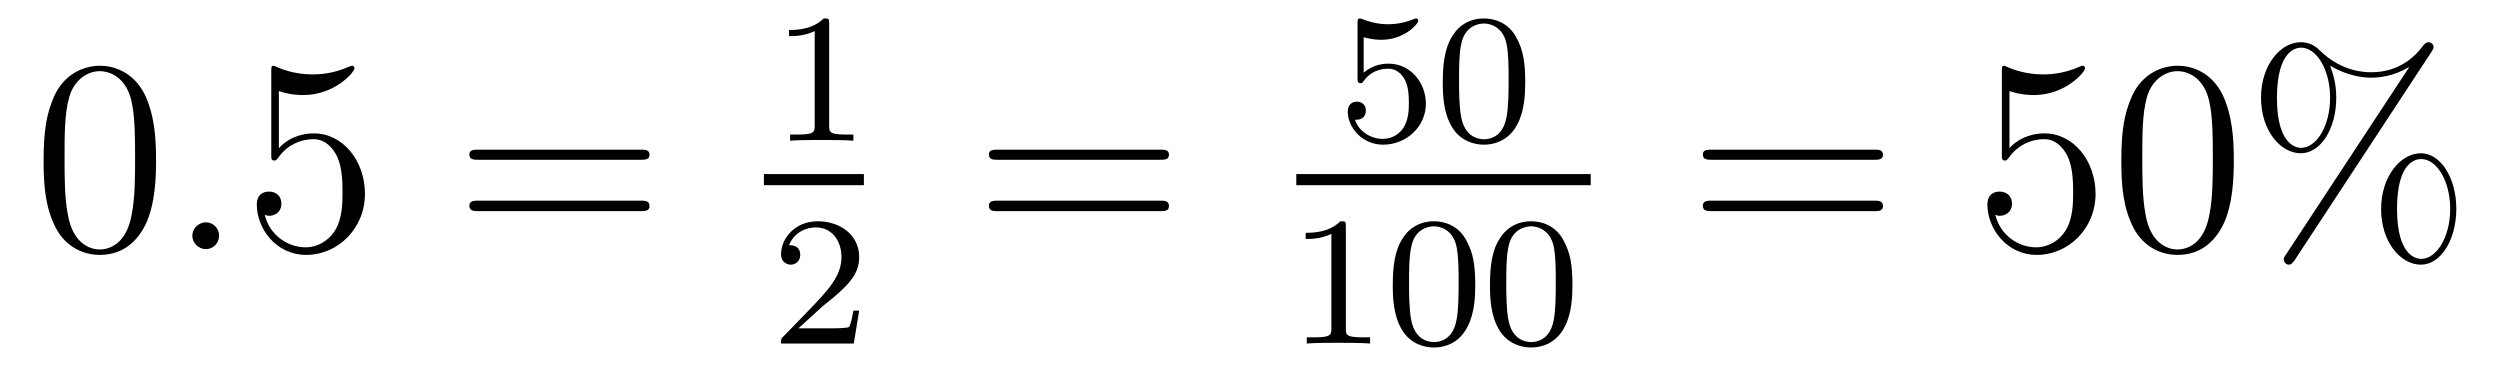
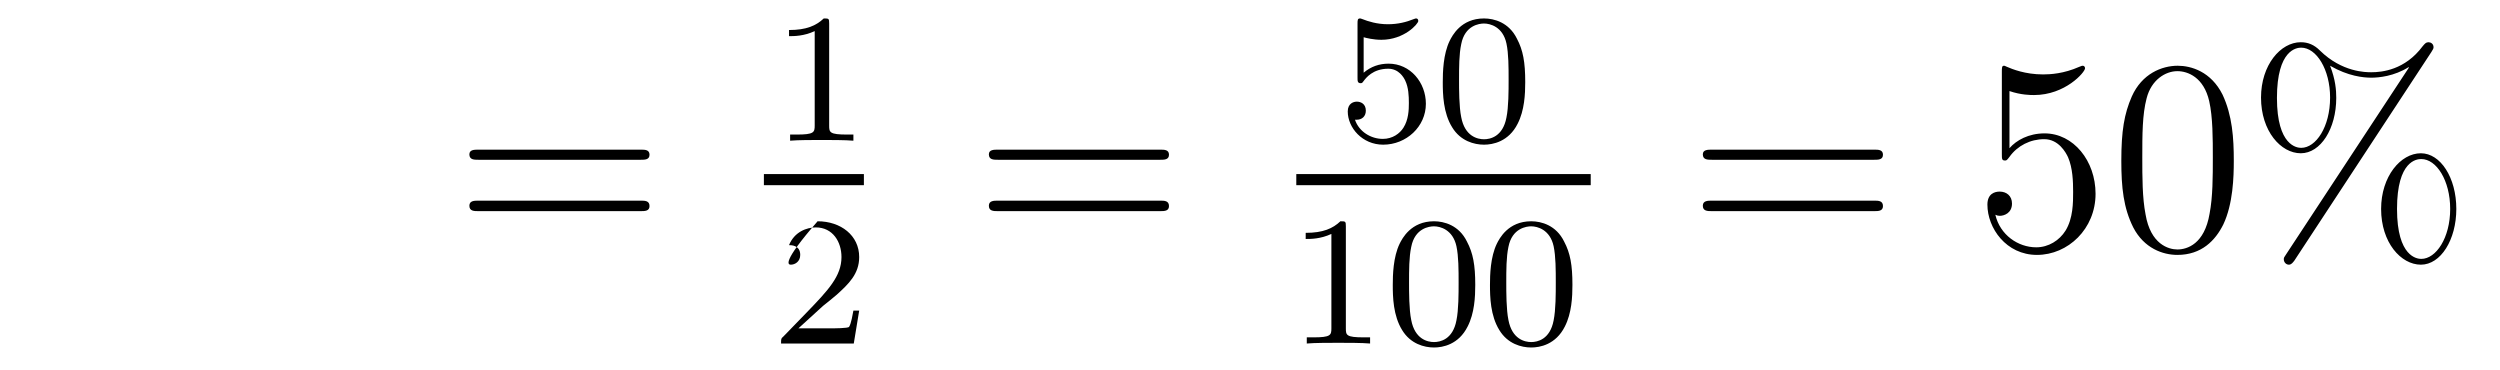
<svg xmlns="http://www.w3.org/2000/svg" height="16pt" version="1.1" viewBox="0 -16 108 16" width="108pt">
  <g id="page1">
    <g transform="matrix(1 0 0 1 -127 649)">
-       <path d="M133.742 -658.051C133.742 -659.035 133.68 -660.004 133.258 -660.91C132.758 -661.91 131.898 -662.16 131.32 -662.16C130.633 -662.16 129.773 -661.816 129.336 -660.832C129.008 -660.082 128.883 -659.348 128.883 -658.051C128.883 -656.895 128.977 -656.019 129.398 -655.176C129.867 -654.27 130.68 -653.988 131.305 -653.988C132.352 -653.988 132.945 -654.613 133.289 -655.301C133.711 -656.191 133.742 -657.363 133.742 -658.051ZM131.305 -654.223C130.93 -654.223 130.148 -654.441 129.93 -655.738C129.789 -656.457 129.789 -657.363 129.789 -658.191C129.789 -659.176 129.789 -660.051 129.977 -660.754C130.18 -661.551 130.789 -661.926 131.305 -661.926C131.758 -661.926 132.445 -661.66 132.68 -660.629C132.836 -659.941 132.836 -659.004 132.836 -658.191C132.836 -657.395 132.836 -656.488 132.695 -655.77C132.477 -654.457 131.727 -654.223 131.305 -654.223ZM134.277 -654.238" fill-rule="evenodd" />
-       <path d="M136.465 -654.816C136.465 -655.16 136.184 -655.395 135.902 -655.395C135.559 -655.395 135.309 -655.113 135.309 -654.816C135.309 -654.473 135.606 -654.238 135.887 -654.238C136.23 -654.238 136.465 -654.519 136.465 -654.816ZM137.516 -654.238" fill-rule="evenodd" />
-       <path d="M139.047 -661.066C139.547 -660.894 139.969 -660.894 140.109 -660.894C141.453 -660.894 142.313 -661.879 142.313 -662.051C142.313 -662.098 142.281 -662.16 142.219 -662.16C142.188 -662.16 142.172 -662.16 142.062 -662.113C141.391 -661.816 140.813 -661.785 140.5 -661.785C139.719 -661.785 139.156 -662.019 138.938 -662.113C138.844 -662.16 138.828 -662.16 138.813 -662.16C138.719 -662.16 138.719 -662.082 138.719 -661.895V-658.348C138.719 -658.129 138.719 -658.066 138.859 -658.066C138.922 -658.066 138.938 -658.082 139.047 -658.223C139.391 -658.707 139.953 -658.988 140.547 -658.988C141.172 -658.988 141.484 -658.41 141.578 -658.207C141.781 -657.738 141.797 -657.16 141.797 -656.707S141.797 -655.566 141.469 -655.035C141.203 -654.613 140.734 -654.316 140.203 -654.316C139.422 -654.316 138.641 -654.848 138.438 -655.723C138.5 -655.691 138.563 -655.676 138.625 -655.676C138.828 -655.676 139.156 -655.801 139.156 -656.207C139.156 -656.535 138.922 -656.723 138.625 -656.723C138.406 -656.723 138.094 -656.629 138.094 -656.16C138.094 -655.145 138.906 -653.988 140.234 -653.988C141.578 -653.988 142.766 -655.113 142.766 -656.629C142.766 -658.051 141.813 -659.238 140.562 -659.238C139.875 -659.238 139.344 -658.941 139.047 -658.598V-661.066ZM143.394 -654.238" fill-rule="evenodd" />
      <path d="M154.684 -658.098C154.855 -658.098 155.059 -658.098 155.059 -658.316C155.059 -658.535 154.855 -658.535 154.684 -658.535H147.668C147.496 -658.535 147.277 -658.535 147.277 -658.332C147.277 -658.098 147.48 -658.098 147.668 -658.098H154.684ZM154.684 -655.879C154.855 -655.879 155.059 -655.879 155.059 -656.098C155.059 -656.332 154.855 -656.332 154.684 -656.332H147.668C147.496 -656.332 147.277 -656.332 147.277 -656.113C147.277 -655.879 147.48 -655.879 147.668 -655.879H154.684ZM155.754 -654.238" fill-rule="evenodd" />
      <path d="M162.82 -663.984C162.82 -664.203 162.805 -664.203 162.586 -664.203C162.258 -663.891 161.836 -663.703 161.086 -663.703V-663.438C161.305 -663.438 161.727 -663.438 162.195 -663.656V-659.578C162.195 -659.281 162.164 -659.187 161.414 -659.187H161.133V-658.922C161.461 -658.953 162.133 -658.953 162.492 -658.953C162.852 -658.953 163.539 -658.953 163.867 -658.922V-659.187H163.602C162.836 -659.187 162.82 -659.281 162.82 -659.578V-663.984ZM164.52 -658.922" fill-rule="evenodd" />
      <path d="M160 -657H164.32V-657.48H160" />
-       <path d="M162.555 -651.785C162.695 -651.894 163.023 -652.16 163.148 -652.269C163.648 -652.723 164.117 -653.16 164.117 -653.895C164.117 -654.832 163.32 -655.441 162.32 -655.441C161.367 -655.441 160.742 -654.723 160.742 -654.02C160.742 -653.629 161.055 -653.566 161.164 -653.566C161.336 -653.566 161.57 -653.691 161.57 -653.988C161.57 -654.41 161.18 -654.41 161.086 -654.41C161.32 -654.988 161.852 -655.176 162.242 -655.176C162.977 -655.176 163.352 -654.551 163.352 -653.895C163.352 -653.066 162.773 -652.457 161.836 -651.488L160.836 -650.457C160.742 -650.379 160.742 -650.363 160.742 -650.16H163.883L164.117 -651.582H163.867C163.836 -651.426 163.773 -651.02 163.68 -650.879C163.633 -650.816 163.023 -650.816 162.898 -650.816H161.492L162.555 -651.785ZM164.52 -650.16" fill-rule="evenodd" />
+       <path d="M162.555 -651.785C162.695 -651.894 163.023 -652.16 163.148 -652.269C163.648 -652.723 164.117 -653.16 164.117 -653.895C164.117 -654.832 163.32 -655.441 162.32 -655.441C160.742 -653.629 161.055 -653.566 161.164 -653.566C161.336 -653.566 161.57 -653.691 161.57 -653.988C161.57 -654.41 161.18 -654.41 161.086 -654.41C161.32 -654.988 161.852 -655.176 162.242 -655.176C162.977 -655.176 163.352 -654.551 163.352 -653.895C163.352 -653.066 162.773 -652.457 161.836 -651.488L160.836 -650.457C160.742 -650.379 160.742 -650.363 160.742 -650.16H163.883L164.117 -651.582H163.867C163.836 -651.426 163.773 -651.02 163.68 -650.879C163.633 -650.816 163.023 -650.816 162.898 -650.816H161.492L162.555 -651.785ZM164.52 -650.16" fill-rule="evenodd" />
      <path d="M177.125 -658.098C177.297 -658.098 177.5 -658.098 177.5 -658.316C177.5 -658.535 177.297 -658.535 177.125 -658.535H170.109C169.938 -658.535 169.719 -658.535 169.719 -658.332C169.719 -658.098 169.922 -658.098 170.109 -658.098H177.125ZM177.125 -655.879C177.297 -655.879 177.5 -655.879 177.5 -656.098C177.5 -656.332 177.297 -656.332 177.125 -656.332H170.109C169.938 -656.332 169.719 -656.332 169.719 -656.113C169.719 -655.879 169.922 -655.879 170.109 -655.879H177.125ZM178.195 -654.238" fill-rule="evenodd" />
      <path d="M185.91 -663.391C186.02 -663.359 186.332 -663.281 186.676 -663.281C187.66 -663.281 188.27 -663.969 188.27 -664.094C188.27 -664.188 188.207 -664.203 188.176 -664.203C188.16 -664.203 188.145 -664.203 188.066 -664.172C187.754 -664.047 187.395 -663.953 186.957 -663.953C186.488 -663.953 186.098 -664.078 185.863 -664.172C185.785 -664.203 185.769 -664.203 185.754 -664.203C185.645 -664.203 185.645 -664.125 185.645 -663.969V-661.641C185.645 -661.5 185.645 -661.406 185.785 -661.406C185.848 -661.406 185.863 -661.437 185.91 -661.5C186.004 -661.625 186.301 -662.031 186.973 -662.031C187.426 -662.031 187.644 -661.656 187.707 -661.516C187.848 -661.219 187.863 -660.859 187.863 -660.547C187.863 -660.25 187.848 -659.828 187.629 -659.484C187.473 -659.234 187.16 -659 186.738 -659C186.223 -659 185.707 -659.313 185.535 -659.828C185.551 -659.828 185.598 -659.828 185.613 -659.828C185.832 -659.828 186.004 -659.969 186.004 -660.219C186.004 -660.516 185.785 -660.609 185.613 -660.609C185.473 -660.609 185.223 -660.531 185.223 -660.187C185.223 -659.484 185.848 -658.75 186.754 -658.75C187.754 -658.75 188.598 -659.531 188.598 -660.516C188.598 -661.437 187.926 -662.25 186.988 -662.25C186.582 -662.25 186.223 -662.125 185.91 -661.859V-663.391ZM192.89 -661.453C192.89 -662.313 192.797 -662.828 192.532 -663.328C192.187 -664.031 191.547 -664.203 191.109 -664.203C190.109 -664.203 189.734 -663.453 189.625 -663.234C189.344 -662.656 189.328 -661.875 189.328 -661.453C189.328 -660.937 189.344 -660.125 189.734 -659.5C190.094 -658.906 190.688 -658.75 191.109 -658.75C191.484 -658.75 192.172 -658.875 192.563 -659.656C192.859 -660.234 192.89 -660.937 192.89 -661.453ZM191.109 -658.984C190.828 -658.984 190.281 -659.109 190.125 -659.937C190.031 -660.391 190.031 -661.141 190.031 -661.547C190.031 -662.094 190.031 -662.656 190.125 -663.094C190.281 -663.906 190.906 -663.984 191.109 -663.984C191.375 -663.984 191.922 -663.844 192.078 -663.125C192.172 -662.688 192.172 -662.094 192.172 -661.547C192.172 -661.078 192.172 -660.375 192.078 -659.922C191.922 -659.094 191.375 -658.984 191.109 -658.984ZM193.199 -658.922" fill-rule="evenodd" />
      <path d="M183 -657H195.719V-657.48H183" />
      <path d="M185.141 -655.223C185.141 -655.441 185.125 -655.441 184.906 -655.441C184.578 -655.129 184.156 -654.941 183.406 -654.941V-654.676C183.625 -654.676 184.047 -654.676 184.516 -654.894V-650.816C184.516 -650.52 184.484 -650.426 183.734 -650.426H183.453V-650.16C183.781 -650.191 184.453 -650.191 184.812 -650.191S185.859 -650.191 186.188 -650.16V-650.426H185.922C185.156 -650.426 185.141 -650.52 185.141 -650.816V-655.223ZM190.731 -652.691C190.731 -653.551 190.637 -654.066 190.371 -654.566C190.027 -655.269 189.387 -655.441 188.949 -655.441C187.949 -655.441 187.574 -654.691 187.465 -654.473C187.184 -653.895 187.168 -653.113 187.168 -652.691C187.168 -652.176 187.184 -651.363 187.574 -650.738C187.934 -650.145 188.527 -649.988 188.949 -649.988C189.324 -649.988 190.012 -650.113 190.402 -650.895C190.699 -651.473 190.731 -652.176 190.731 -652.691ZM188.949 -650.223C188.668 -650.223 188.121 -650.348 187.965 -651.176C187.871 -651.629 187.871 -652.379 187.871 -652.785C187.871 -653.332 187.871 -653.895 187.965 -654.332C188.121 -655.145 188.746 -655.223 188.949 -655.223C189.215 -655.223 189.762 -655.082 189.918 -654.363C190.012 -653.926 190.012 -653.332 190.012 -652.785C190.012 -652.316 190.012 -651.613 189.918 -651.16C189.762 -650.332 189.215 -650.223 188.949 -650.223ZM194.929 -652.691C194.929 -653.551 194.836 -654.066 194.57 -654.566C194.226 -655.269 193.586 -655.441 193.148 -655.441C192.149 -655.441 191.773 -654.691 191.664 -654.473C191.383 -653.895 191.367 -653.113 191.367 -652.691C191.367 -652.176 191.383 -651.363 191.773 -650.738C192.133 -650.145 192.726 -649.988 193.148 -649.988C193.524 -649.988 194.21 -650.113 194.602 -650.895C194.898 -651.473 194.929 -652.176 194.929 -652.691ZM193.148 -650.223C192.868 -650.223 192.32 -650.348 192.164 -651.176C192.071 -651.629 192.071 -652.379 192.071 -652.785C192.071 -653.332 192.071 -653.895 192.164 -654.332C192.32 -655.145 192.946 -655.223 193.148 -655.223C193.414 -655.223 193.961 -655.082 194.117 -654.363C194.21 -653.926 194.21 -653.332 194.21 -652.785C194.21 -652.316 194.21 -651.613 194.117 -651.16C193.961 -650.332 193.414 -650.223 193.148 -650.223ZM195.239 -650.16" fill-rule="evenodd" />
      <path d="M207.968 -658.098C208.141 -658.098 208.344 -658.098 208.344 -658.316C208.344 -658.535 208.141 -658.535 207.968 -658.535H200.953C200.782 -658.535 200.562 -658.535 200.562 -658.332C200.562 -658.098 200.766 -658.098 200.953 -658.098H207.968ZM207.968 -655.879C208.141 -655.879 208.344 -655.879 208.344 -656.098C208.344 -656.332 208.141 -656.332 207.968 -656.332H200.953C200.782 -656.332 200.562 -656.332 200.562 -656.113C200.562 -655.879 200.766 -655.879 200.953 -655.879H207.968ZM209.039 -654.238" fill-rule="evenodd" />
      <path d="M213.809 -661.066C214.309 -660.894 214.73 -660.894 214.871 -660.894C216.215 -660.894 217.074 -661.879 217.074 -662.051C217.074 -662.098 217.043 -662.16 216.98 -662.16C216.949 -662.16 216.934 -662.16 216.824 -662.113C216.152 -661.816 215.574 -661.785 215.262 -661.785C214.481 -661.785 213.918 -662.019 213.7 -662.113C213.606 -662.16 213.59 -662.16 213.575 -662.16C213.48 -662.16 213.48 -662.082 213.48 -661.895V-658.348C213.48 -658.129 213.48 -658.066 213.622 -658.066C213.684 -658.066 213.7 -658.082 213.809 -658.223C214.152 -658.707 214.715 -658.988 215.309 -658.988C215.934 -658.988 216.246 -658.41 216.34 -658.207C216.542 -657.738 216.559 -657.16 216.559 -656.707S216.559 -655.566 216.23 -655.035C215.965 -654.613 215.496 -654.316 214.964 -654.316C214.183 -654.316 213.402 -654.848 213.199 -655.723C213.262 -655.691 213.324 -655.676 213.386 -655.676C213.59 -655.676 213.918 -655.801 213.918 -656.207C213.918 -656.535 213.684 -656.723 213.386 -656.723C213.168 -656.723 212.856 -656.629 212.856 -656.16C212.856 -655.145 213.668 -653.988 214.996 -653.988C216.34 -653.988 217.528 -655.113 217.528 -656.629C217.528 -658.051 216.575 -659.238 215.324 -659.238C214.637 -659.238 214.105 -658.941 213.809 -658.598V-661.066ZM223.5 -658.051C223.5 -659.035 223.438 -660.004 223.015 -660.91C222.516 -661.91 221.657 -662.16 221.078 -662.16C220.391 -662.16 219.532 -661.816 219.094 -660.832C218.766 -660.082 218.641 -659.348 218.641 -658.051C218.641 -656.895 218.735 -656.019 219.156 -655.176C219.625 -654.27 220.438 -653.988 221.063 -653.988C222.109 -653.988 222.703 -654.613 223.046 -655.301C223.469 -656.191 223.5 -657.363 223.5 -658.051ZM221.063 -654.223C220.687 -654.223 219.906 -654.441 219.688 -655.738C219.547 -656.457 219.547 -657.363 219.547 -658.191C219.547 -659.176 219.547 -660.051 219.734 -660.754C219.937 -661.551 220.547 -661.926 221.063 -661.926C221.515 -661.926 222.203 -661.66 222.438 -660.629C222.594 -659.941 222.594 -659.004 222.594 -658.191C222.594 -657.395 222.594 -656.488 222.454 -655.77C222.234 -654.457 221.484 -654.223 221.063 -654.223ZM233.113 -655.973C233.113 -657.332 232.426 -658.379 231.582 -658.379C230.707 -658.379 229.864 -657.379 229.864 -655.973C229.864 -654.519 230.723 -653.566 231.582 -653.566S233.113 -654.645 233.113 -655.973ZM231.598 -653.816C231.426 -653.816 230.551 -653.895 230.551 -655.973C230.551 -658.066 231.41 -658.129 231.598 -658.129C232.254 -658.129 232.848 -657.207 232.848 -655.973C232.848 -654.723 232.238 -653.816 231.598 -653.816ZM232.036 -662.754C232.098 -662.863 232.129 -662.895 232.129 -662.957C232.129 -663.113 232.004 -663.176 231.91 -663.176C231.8 -663.176 231.754 -663.113 231.66 -663.004C230.894 -661.973 229.895 -661.879 229.441 -661.879C229.207 -661.879 228.175 -661.879 227.222 -662.816C226.973 -663.066 226.708 -663.176 226.394 -663.176C225.52 -663.176 224.676 -662.191 224.676 -660.785C224.676 -659.332 225.535 -658.379 226.394 -658.379S227.926 -659.441 227.926 -660.77C227.926 -661.113 227.894 -661.551 227.66 -662.16C228.442 -661.707 229.098 -661.644 229.441 -661.644C229.77 -661.644 230.425 -661.707 231.05 -662.098L231.066 -662.082L225.754 -654.004C225.676 -653.895 225.66 -653.863 225.66 -653.801C225.66 -653.66 225.769 -653.566 225.878 -653.566C225.989 -653.566 226.051 -653.66 226.114 -653.738L232.036 -662.754ZM226.41 -658.613C226.238 -658.613 225.364 -658.691 225.364 -660.77C225.364 -662.863 226.223 -662.941 226.41 -662.941C227.066 -662.941 227.66 -662.004 227.66 -660.785C227.66 -659.52 227.051 -658.613 226.41 -658.613ZM233.754 -654.238" fill-rule="evenodd" />
    </g>
  </g>
</svg>